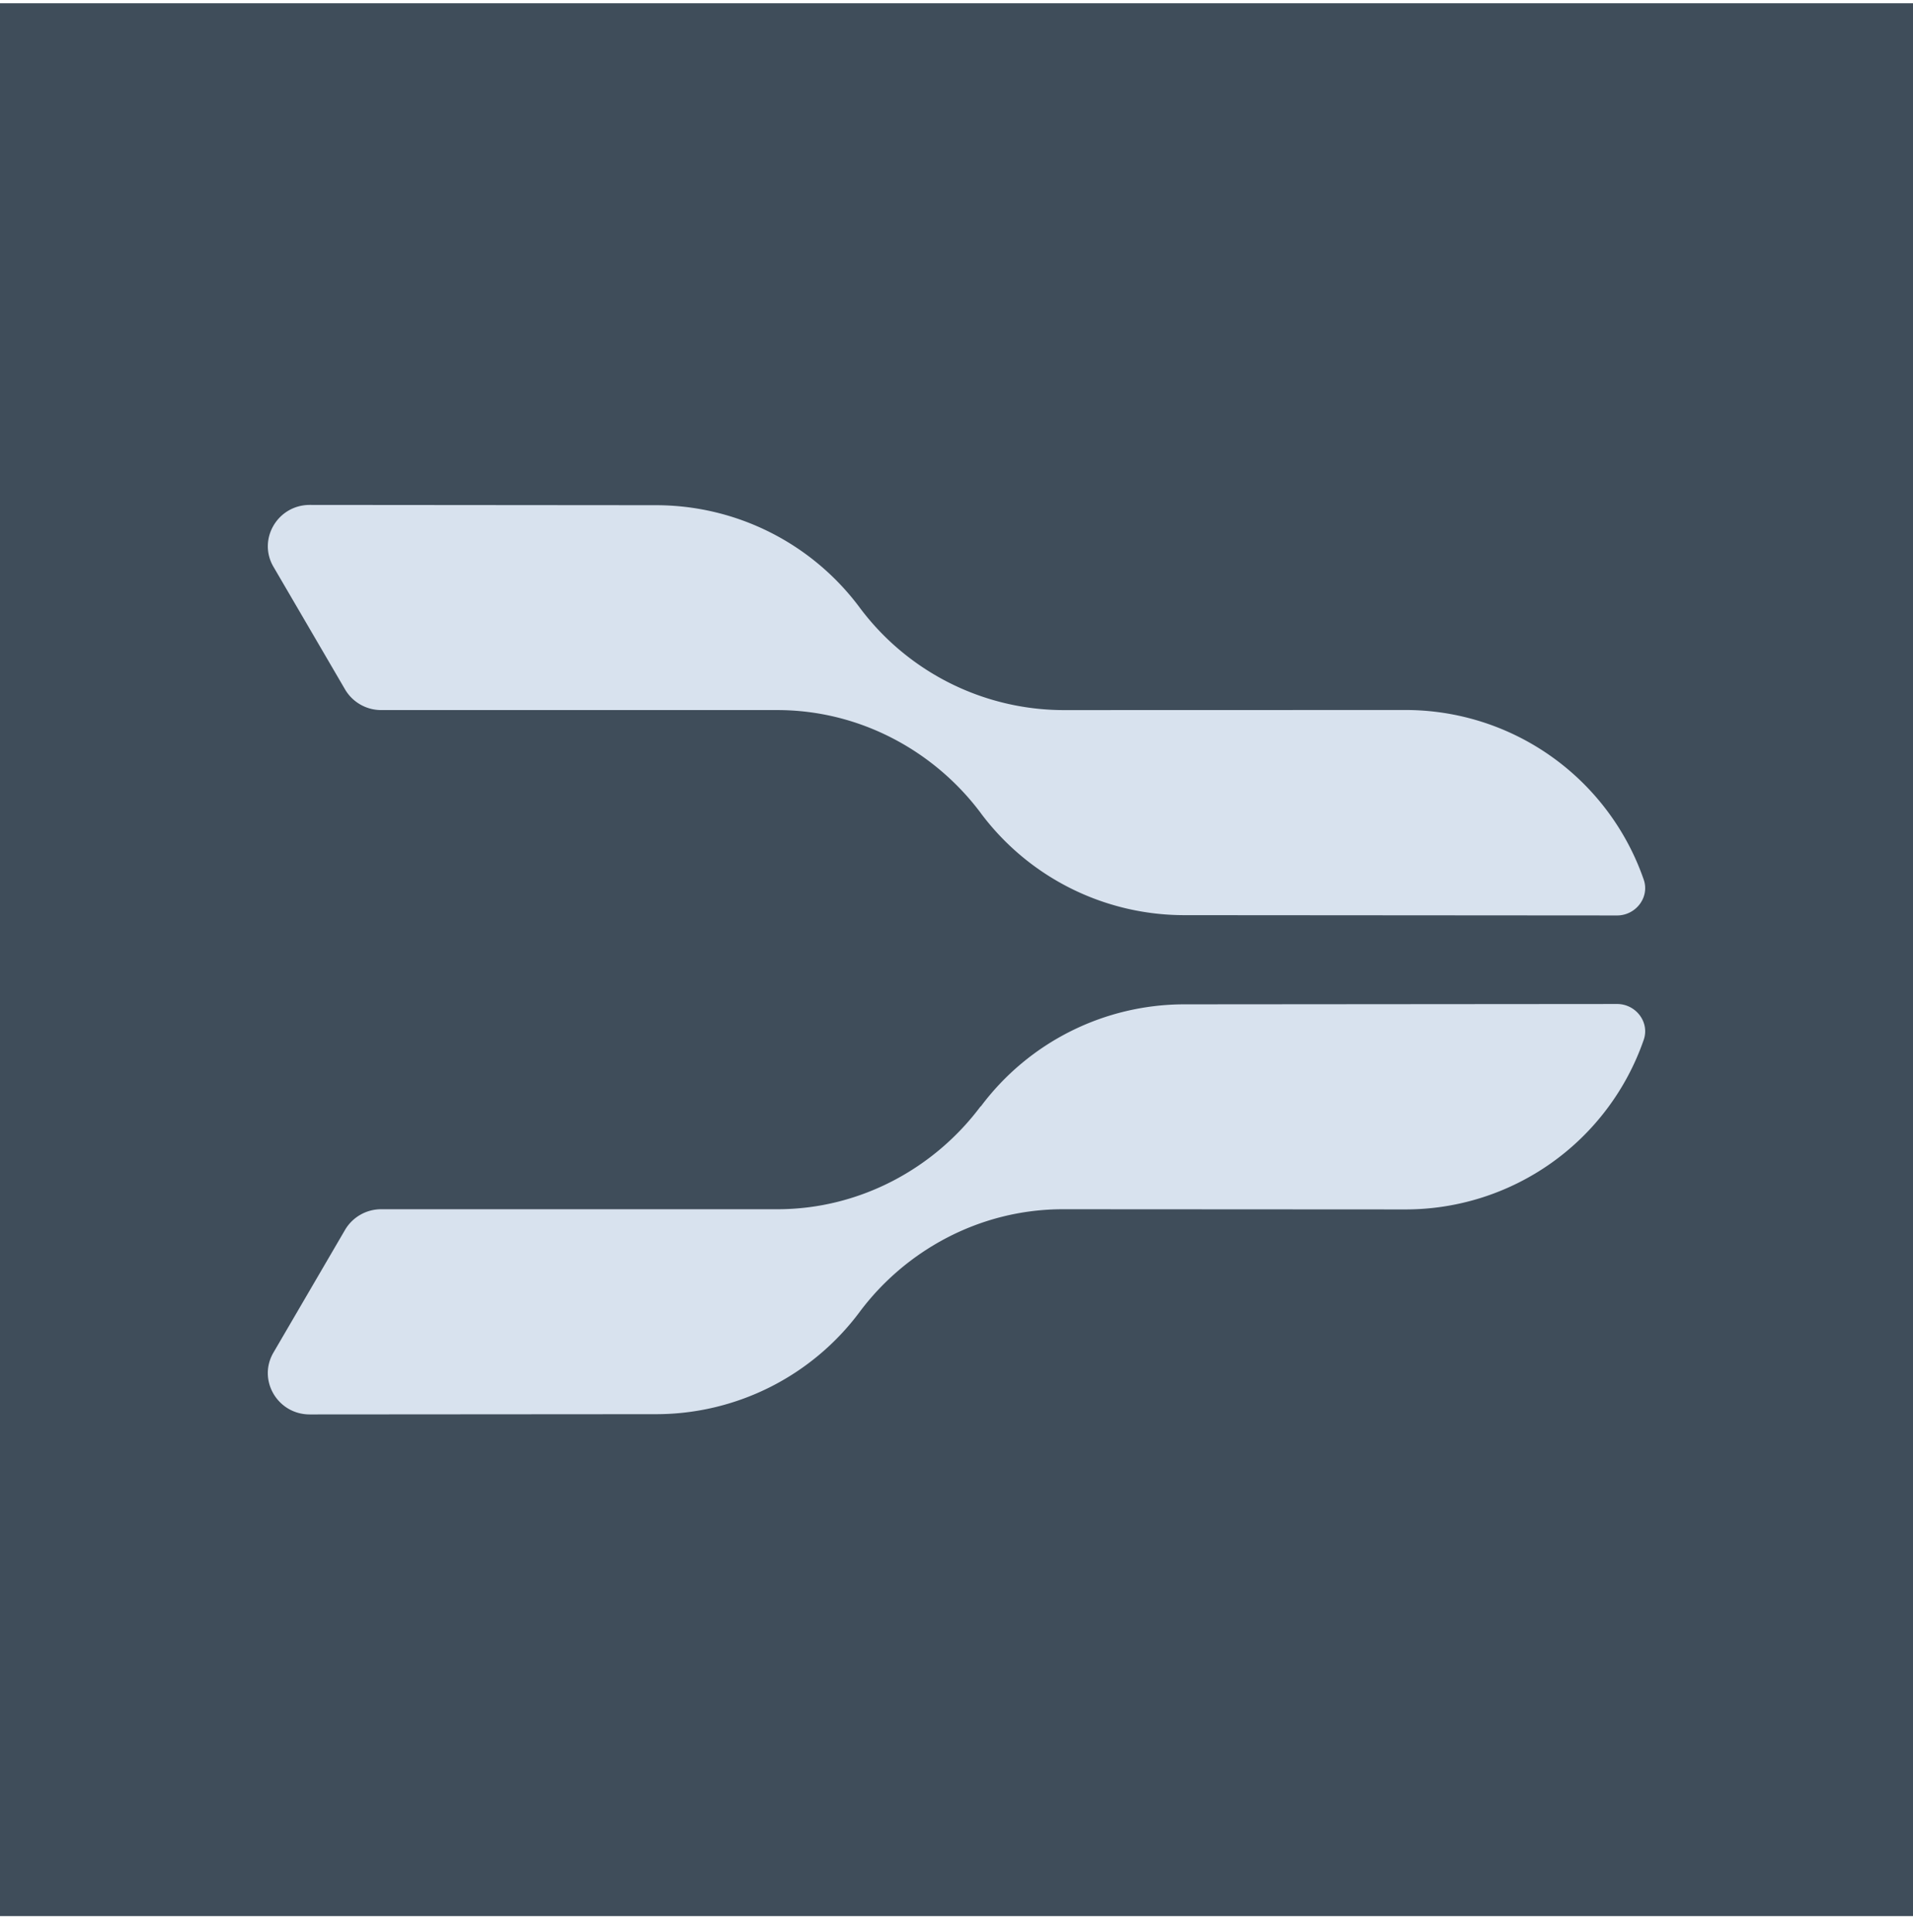
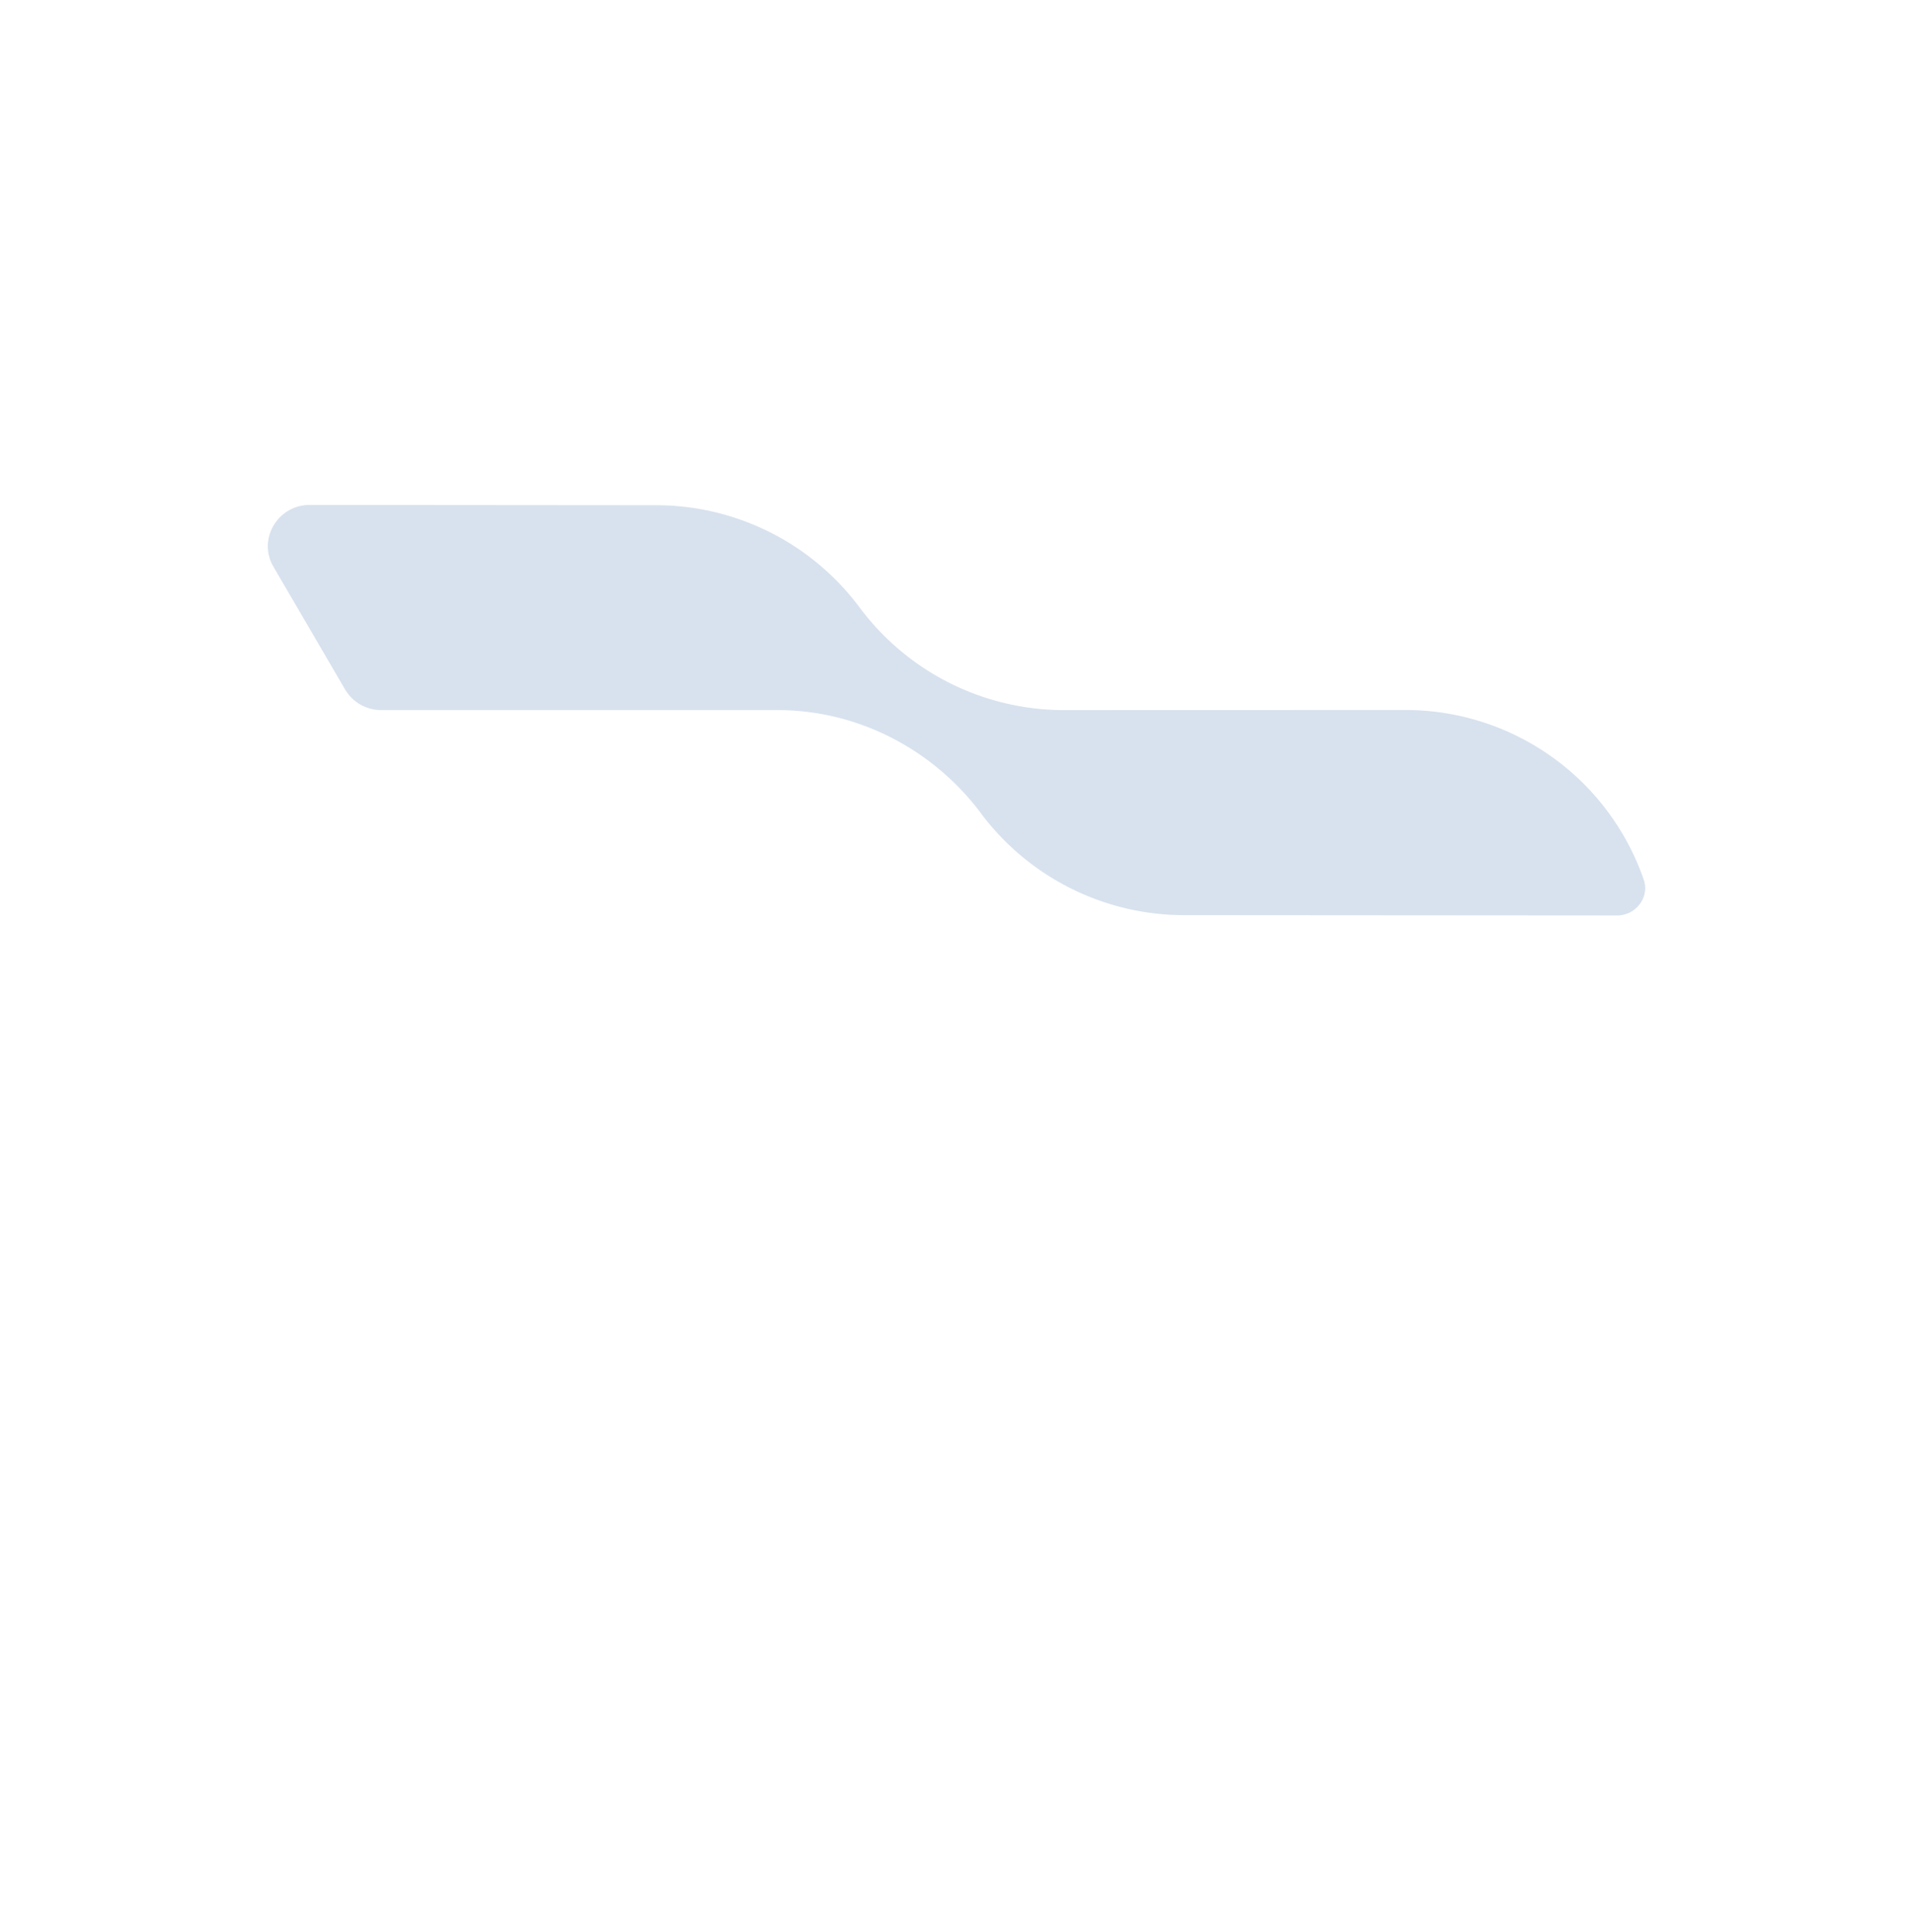
<svg xmlns="http://www.w3.org/2000/svg" fill="none" viewBox="0 0 100 101">
-   <path fill="#3F4D5A" d="M0 .169h100v100H0z" />
  <path fill="#D8E2EE" d="M51.268 42.506a13.275 13.275 0 0 0 10.635 5.336l22.627.016c.982 0 1.711-.948 1.395-1.87a13.178 13.178 0 0 0-12.502-8.871l-17.859.005A13.327 13.327 0 0 1 44.93 31.75a13.271 13.271 0 0 0-10.636-5.339l-18.101-.015c-1.685 0-2.738 1.803-1.896 3.238l3.739 6.405a2.19 2.19 0 0 0 1.895 1.082h20.7c4.349 0 8.232 2.166 10.635 5.38l.003.006Z" />
-   <path fill="#D8E2EE" d="M51.268 57.846a13.29 13.29 0 0 1 10.635-5.342l22.627-.018c.982 0 1.711.947 1.395 1.869a13.176 13.176 0 0 1-12.504 8.871l-17.857-.01c-4.349 0-8.237 2.159-10.635 5.38a13.279 13.279 0 0 1-10.636 5.334l-18.101.013c-1.685 0-2.738-1.8-1.896-3.237l3.739-6.408a2.19 2.19 0 0 1 1.892-1.082H40.63c4.349 0 8.232-2.164 10.635-5.386v.016h.003Z" />
</svg>